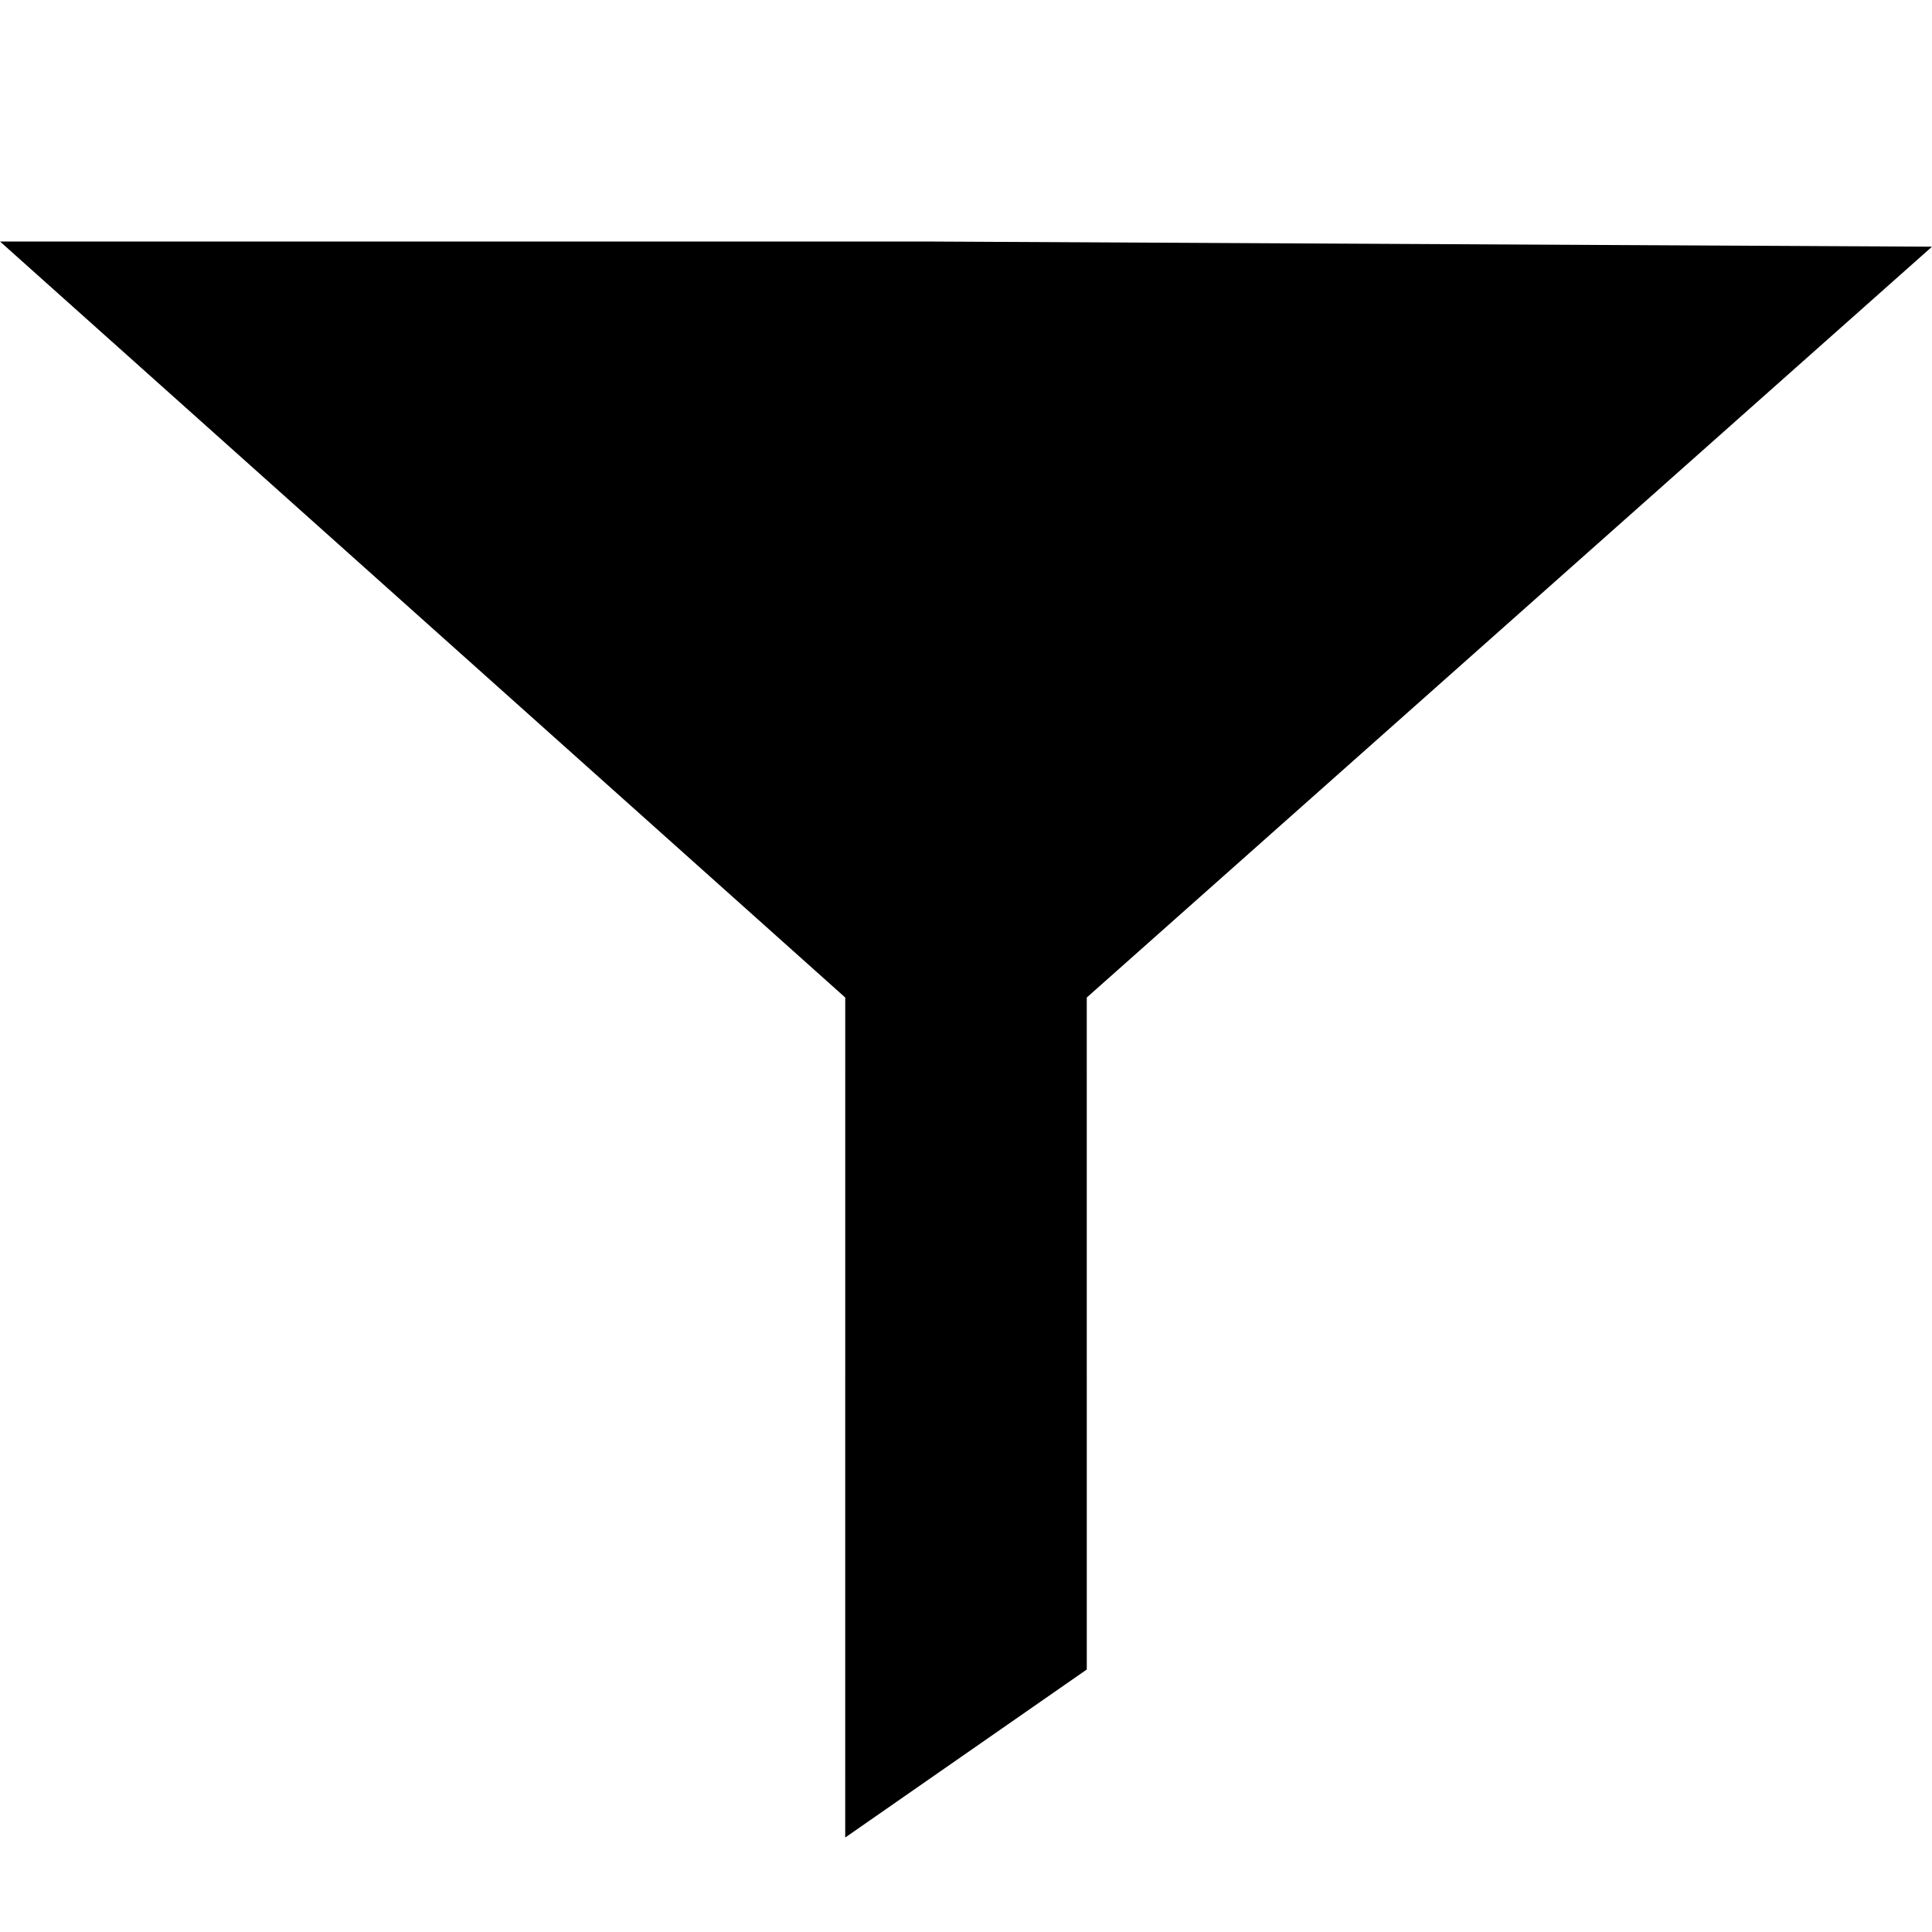
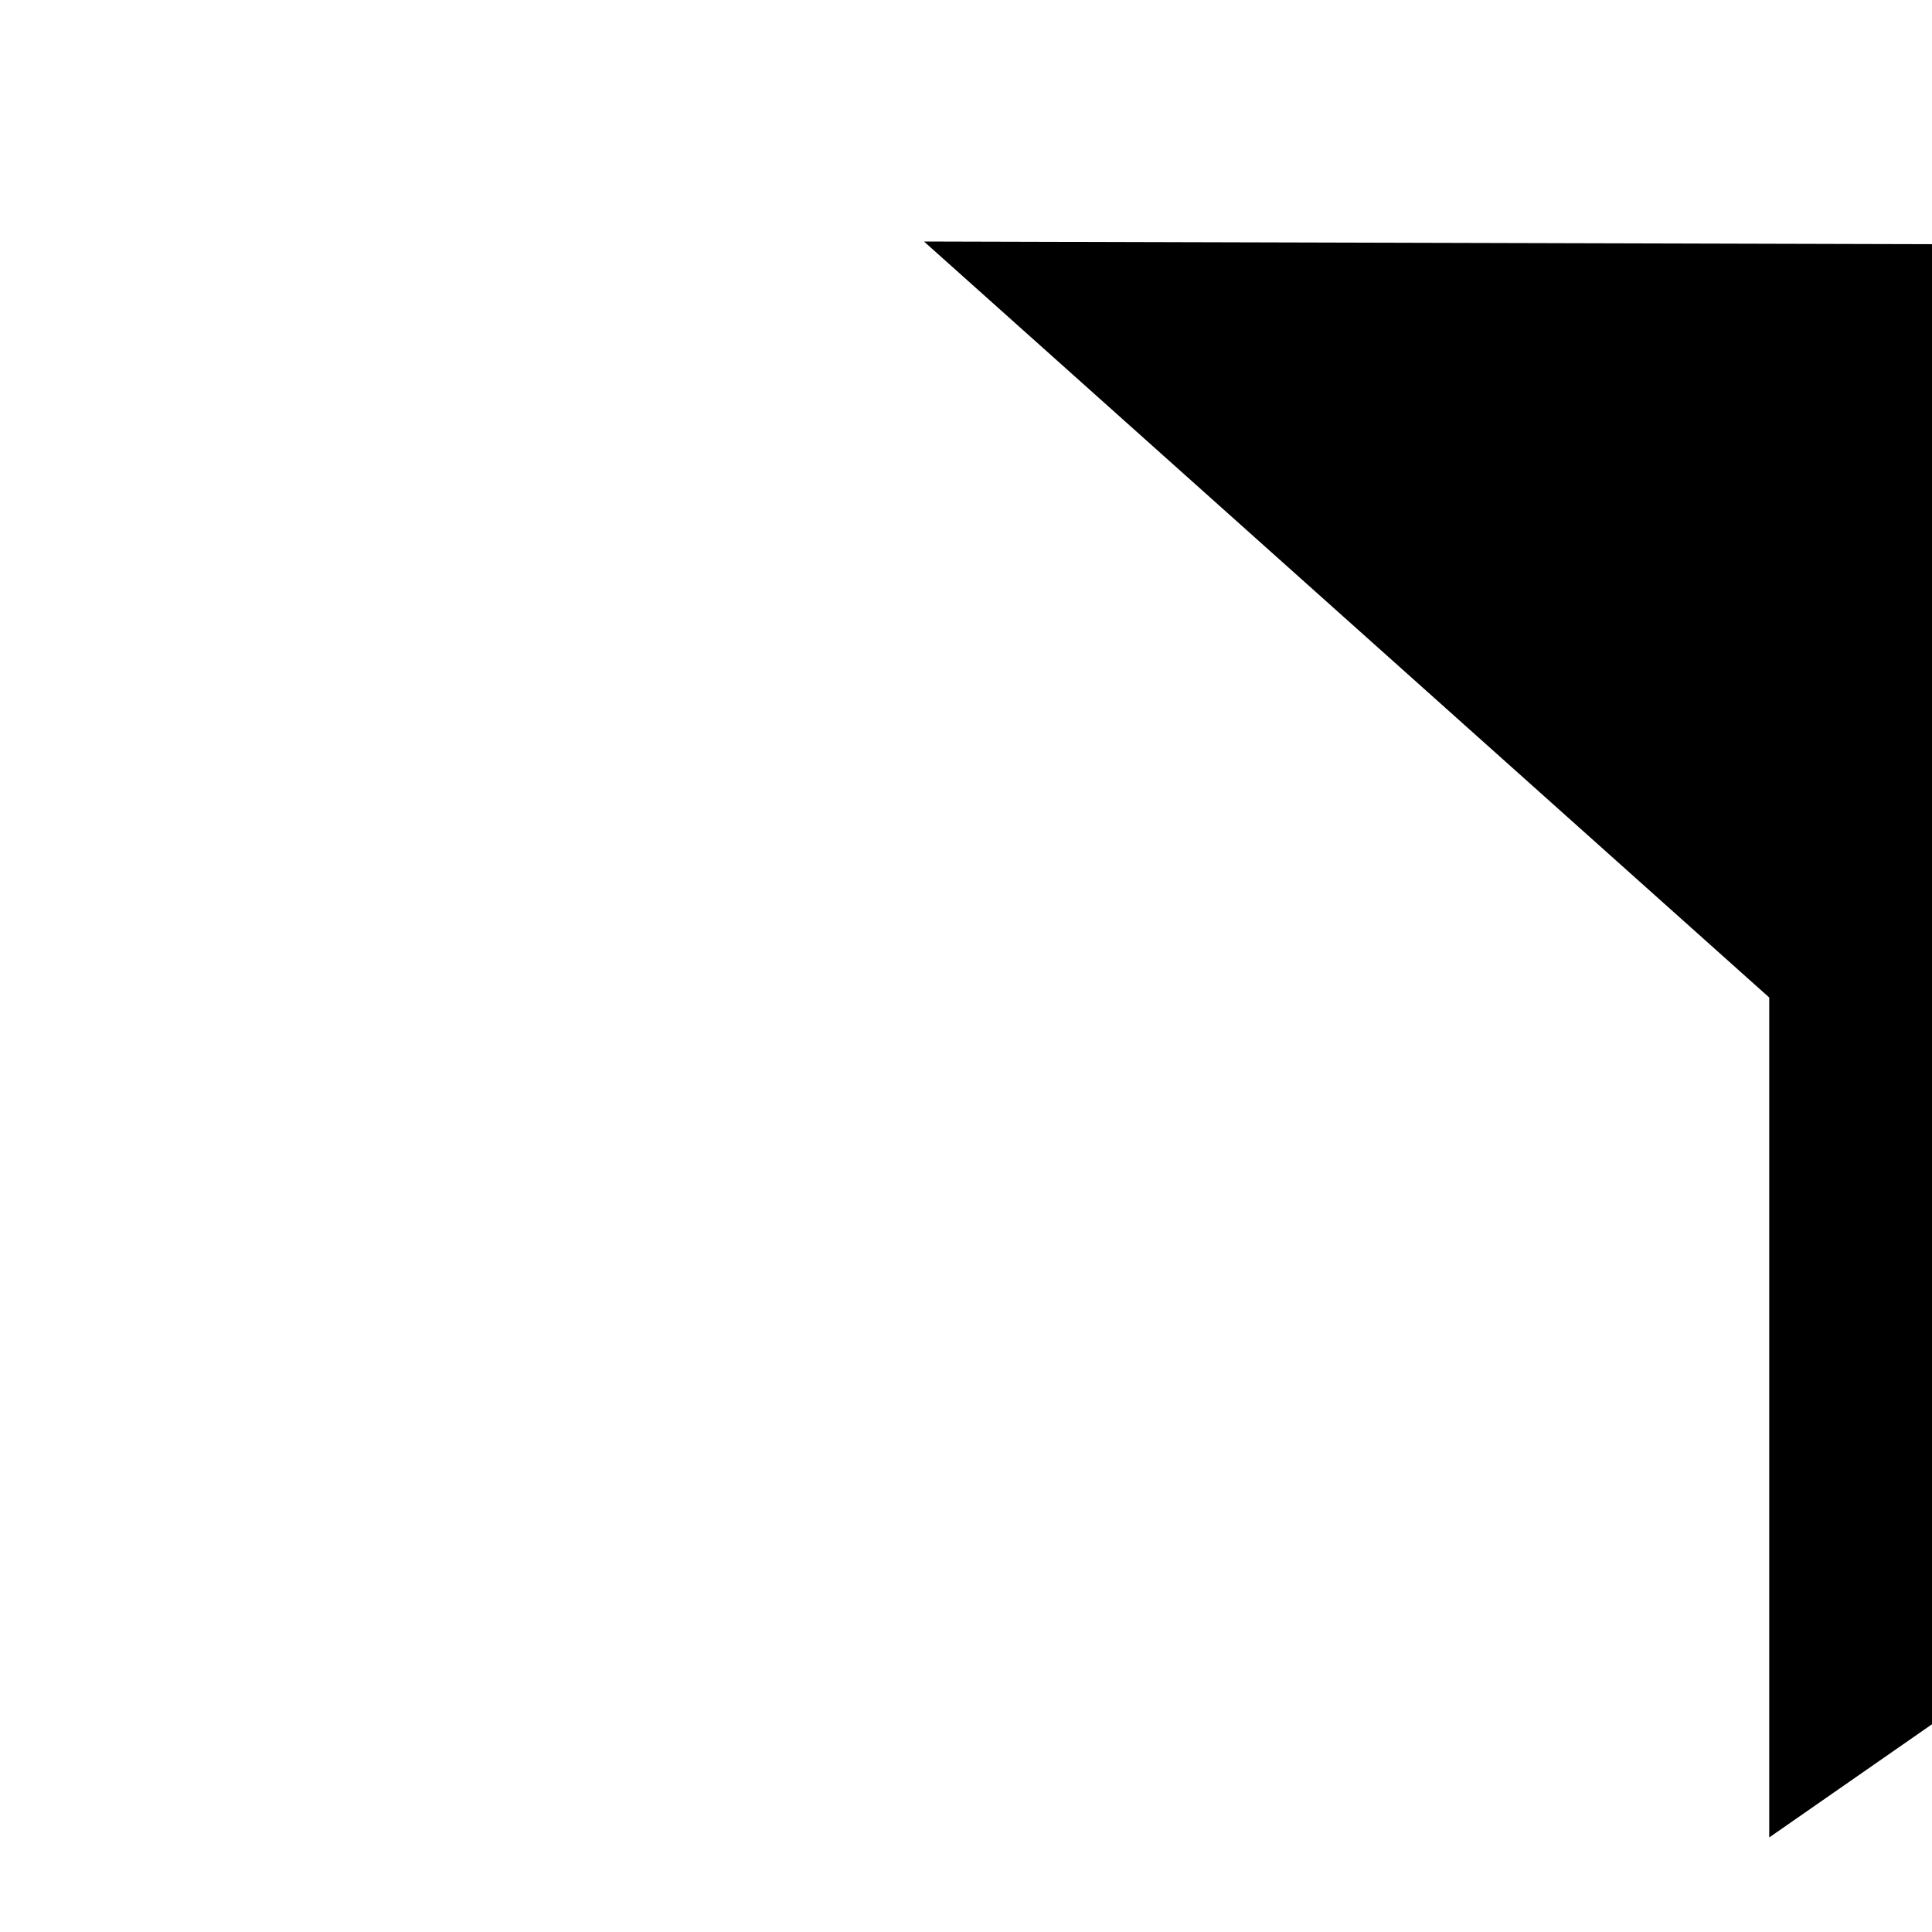
<svg xmlns="http://www.w3.org/2000/svg" version="1.1" x="0px" y="0px" width="16px" height="16px" viewBox="0 0 16 16" enable-background="new 0 0 16 16" xml:space="preserve">
  <g id="Titel">
</g>
  <g id="Icons">
    <g id="_x20AC_">
	</g>
    <g id="dollar">
	</g>
    <g id="_x25_">
	</g>
    <g id="Total">
	</g>
    <g id="Position_1_">
	</g>
    <g id="Layer_10">
	</g>
    <g id="Folder_1_">
	</g>
    <g id="open_Folder_1_">
	</g>
    <g id="Book">
	</g>
    <g id="Layer_16">
	</g>
    <g id="database">
	</g>
    <g id="filter_1_">
      <g id="filter_2_">
-         <path d="M7.652,2H0l7,6.261v6.956l2-1.391V8.261l7-6.218L7.652,2z" />
+         <path d="M7.652,2l7,6.261v6.956l2-1.391V8.261l7-6.218L7.652,2z" />
        <g opacity="0.25">
          <linearGradient id="SVGID_1_" gradientUnits="userSpaceOnUse" x1="8" y1="2" x2="8" y2="15.217">
            <stop offset="0" style="stop-color:#000000;stop-opacity:0" />
            <stop offset="1" style="stop-color:#000000" />
          </linearGradient>
-           <path fill="url(#SVGID_1_)" d="M7.652,2H0l7,6.261v6.956l2-1.391V8.261l7-6.218L7.652,2z" />
        </g>
      </g>
    </g>
    <g id="timer">
	</g>
  </g>
</svg>